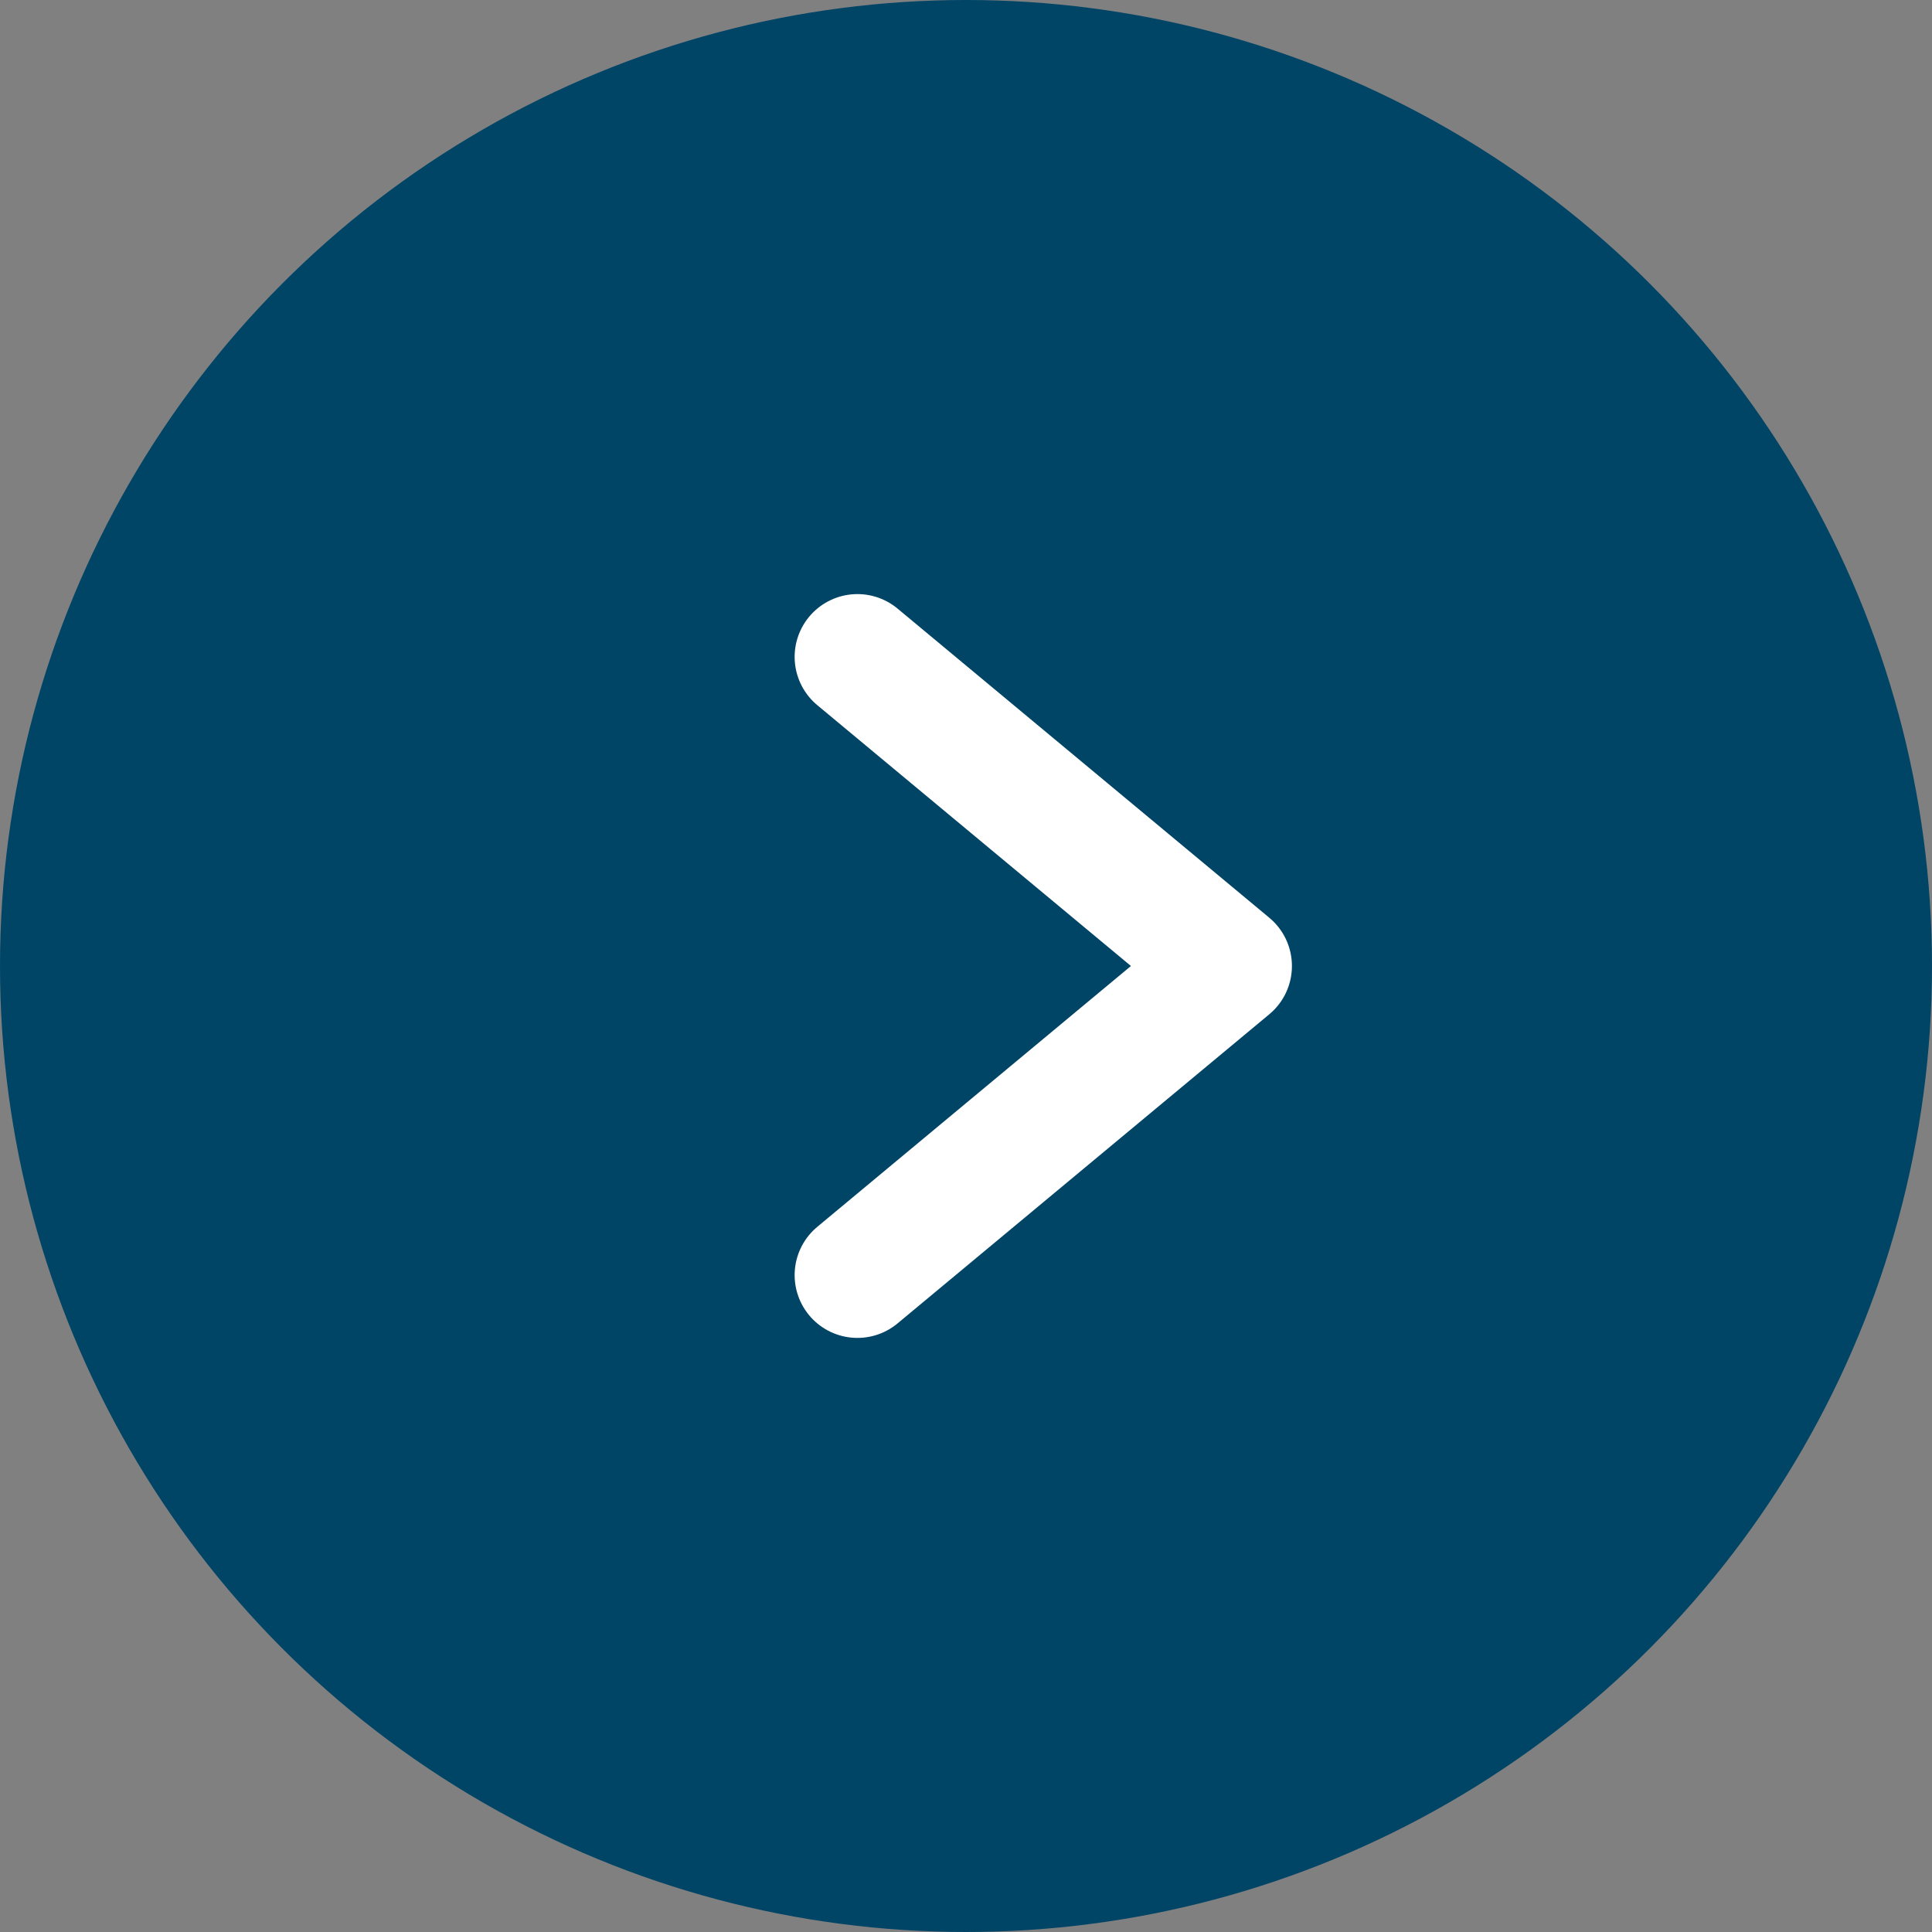
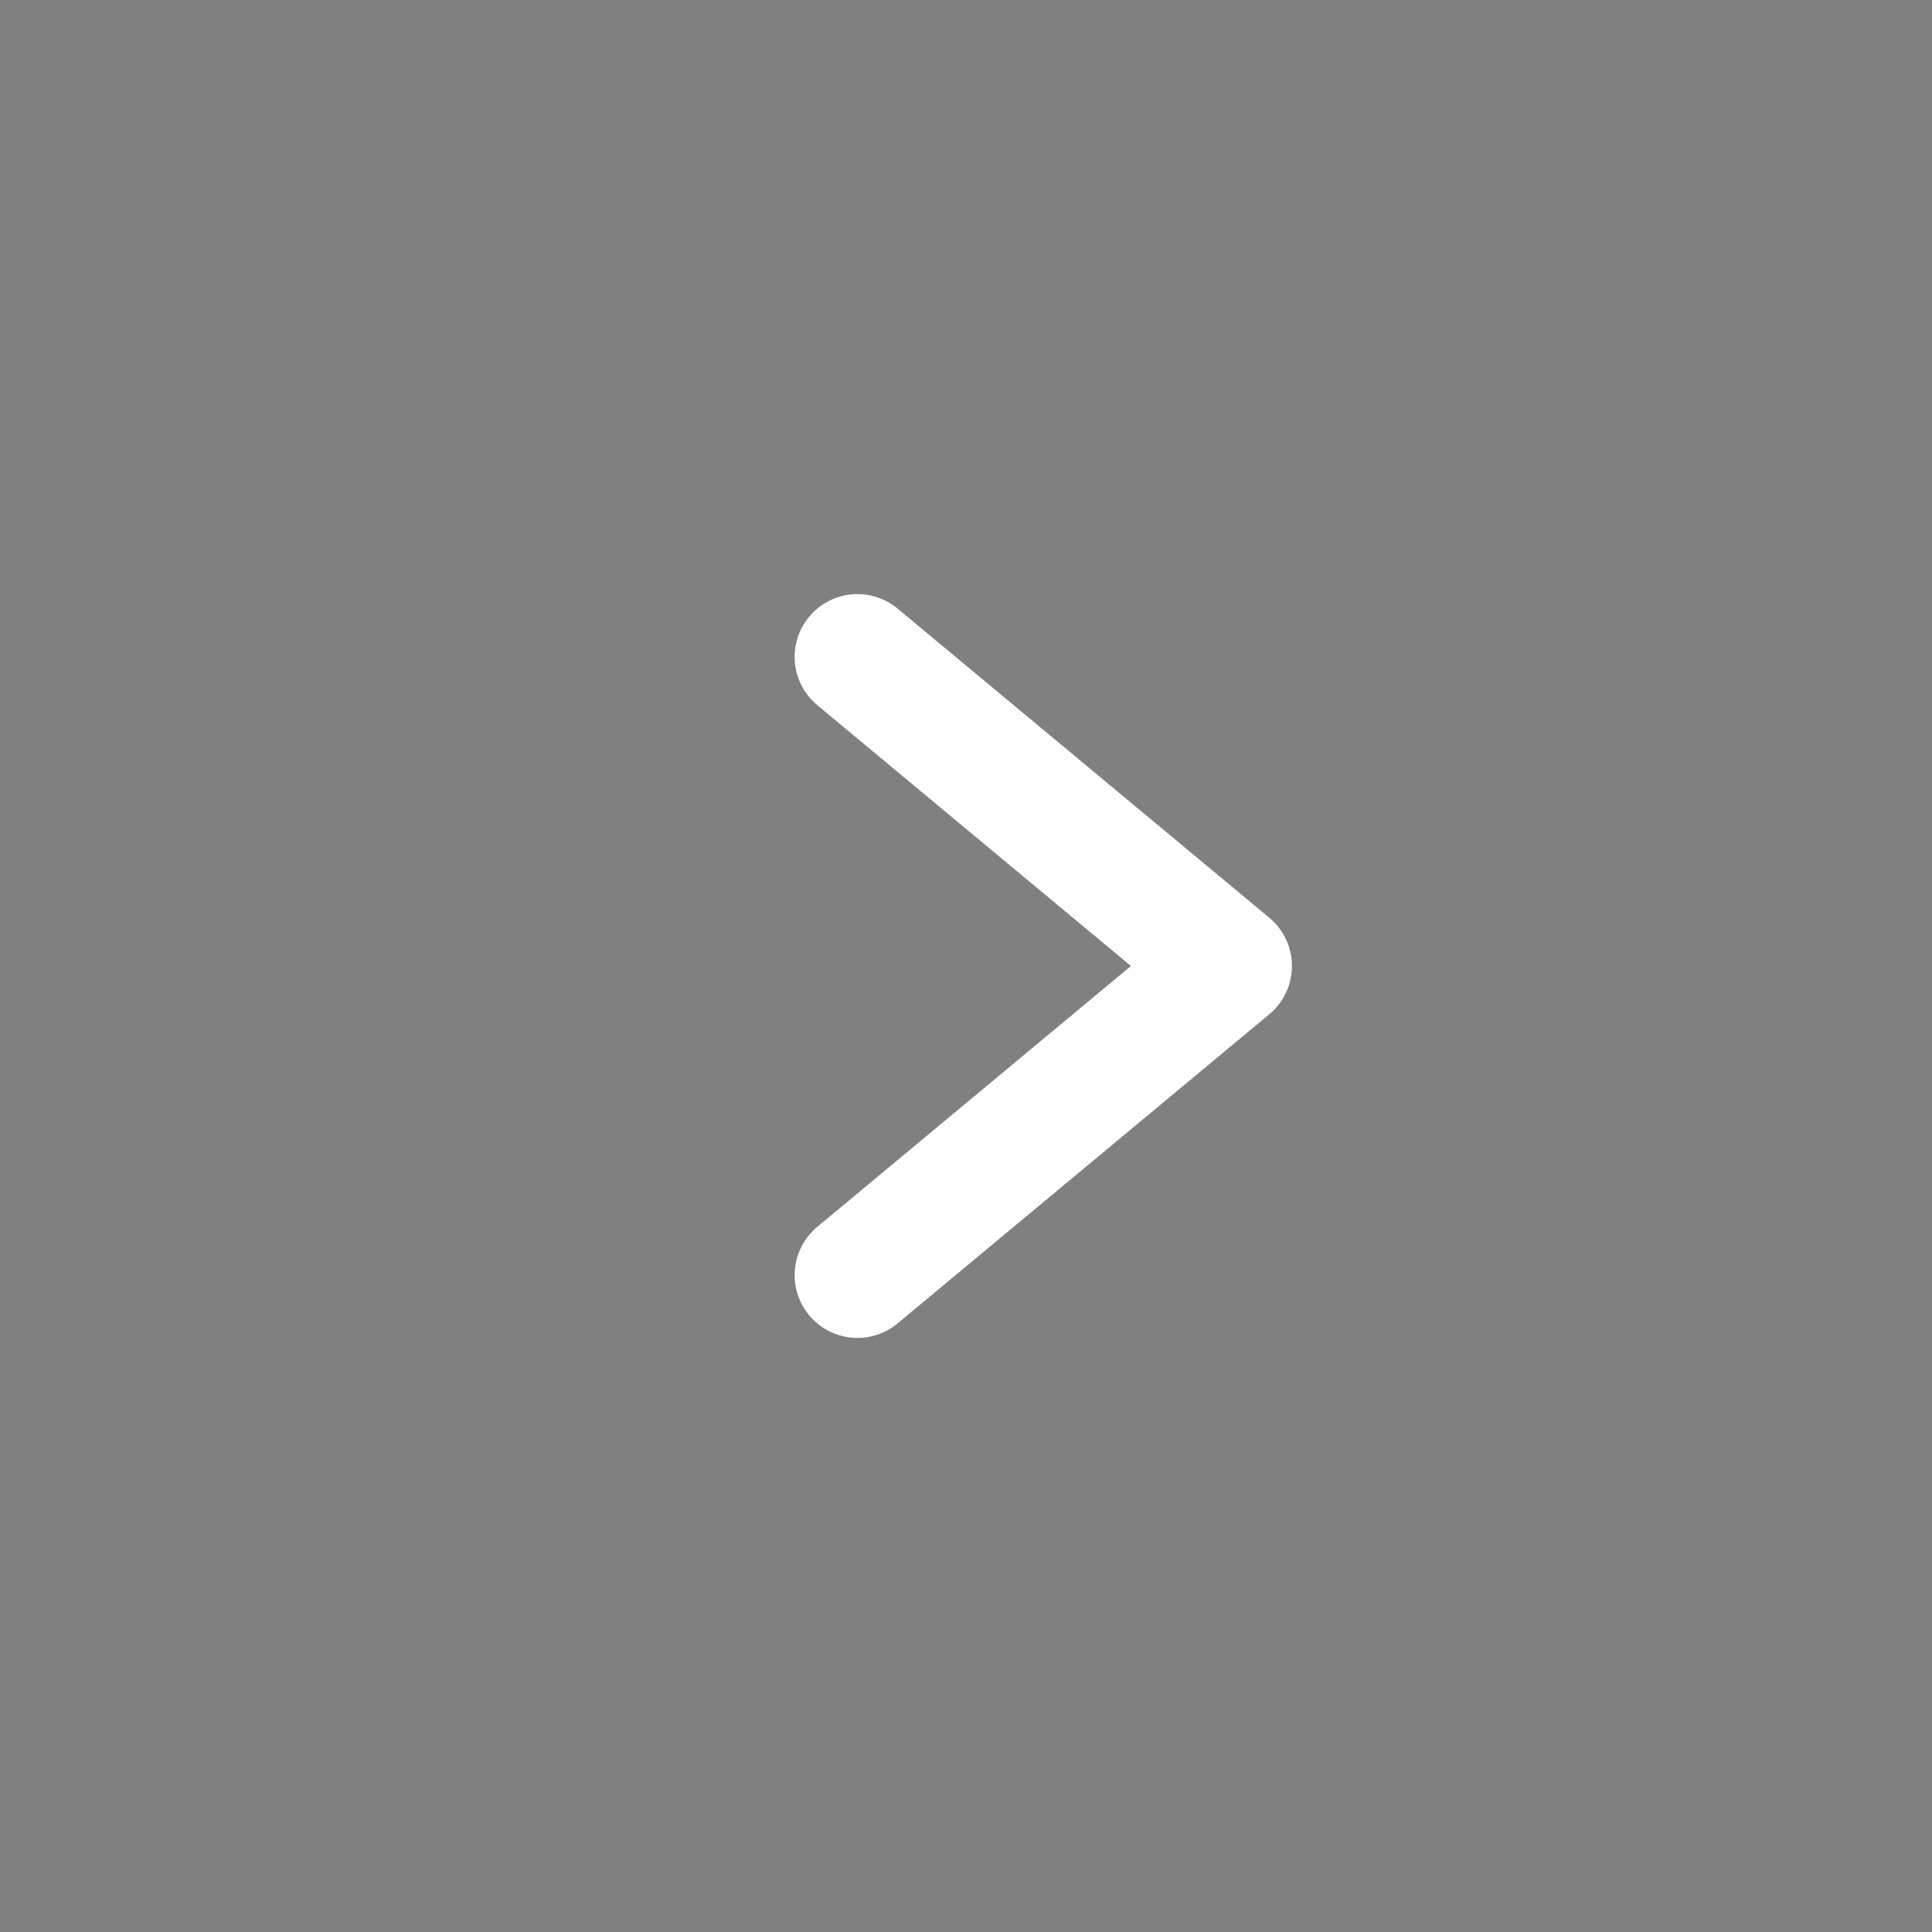
<svg xmlns="http://www.w3.org/2000/svg" id="Ebene_1" data-name="Ebene 1" viewBox="0 0 50 50">
  <rect x="0" y="0" width="50" height="50" fill="#808080" stroke="none" />
  <defs>
    <style>.cls-1{fill:#046;}.cls-2{fill:none;stroke:#fff;stroke-linecap:round;stroke-linejoin:round;stroke-width:3.25px;}</style>
  </defs>
  <title>arrow-right</title>
-   <circle class="cls-1" cx="25" cy="25" r="25" />
  <polyline class="cls-2" points="22.19 33 31.81 25 22.19 17" />
</svg>